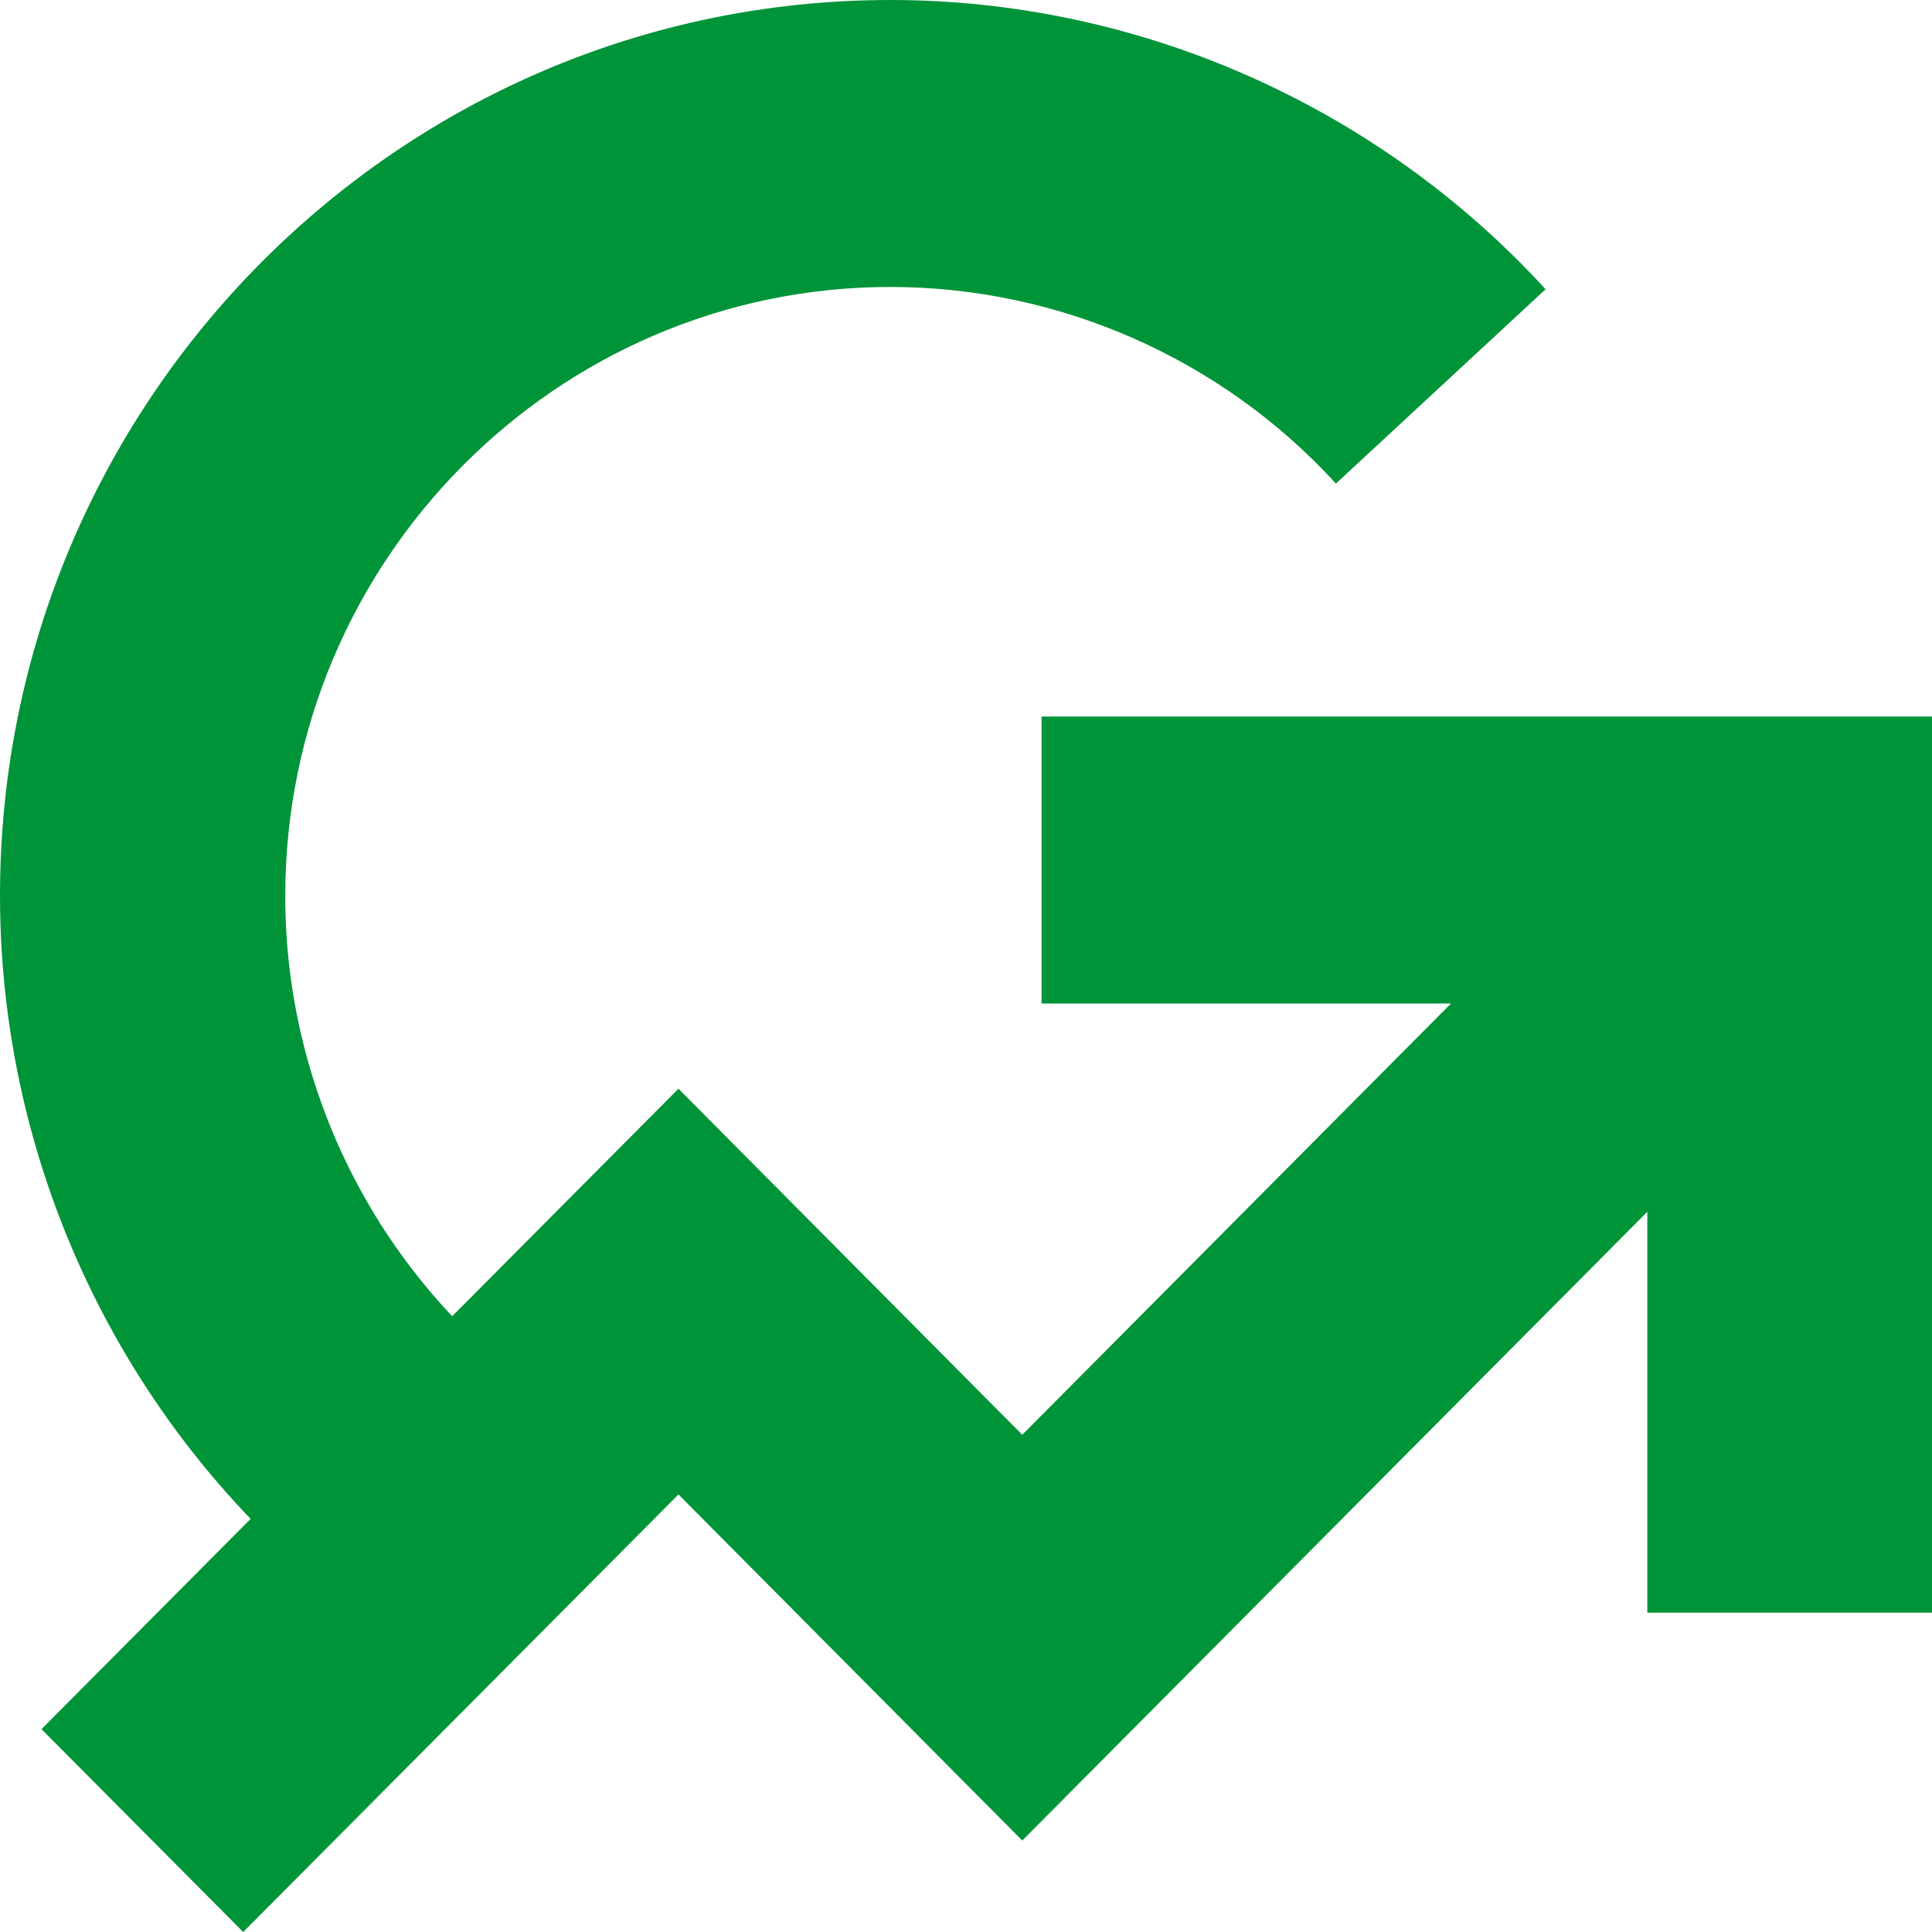
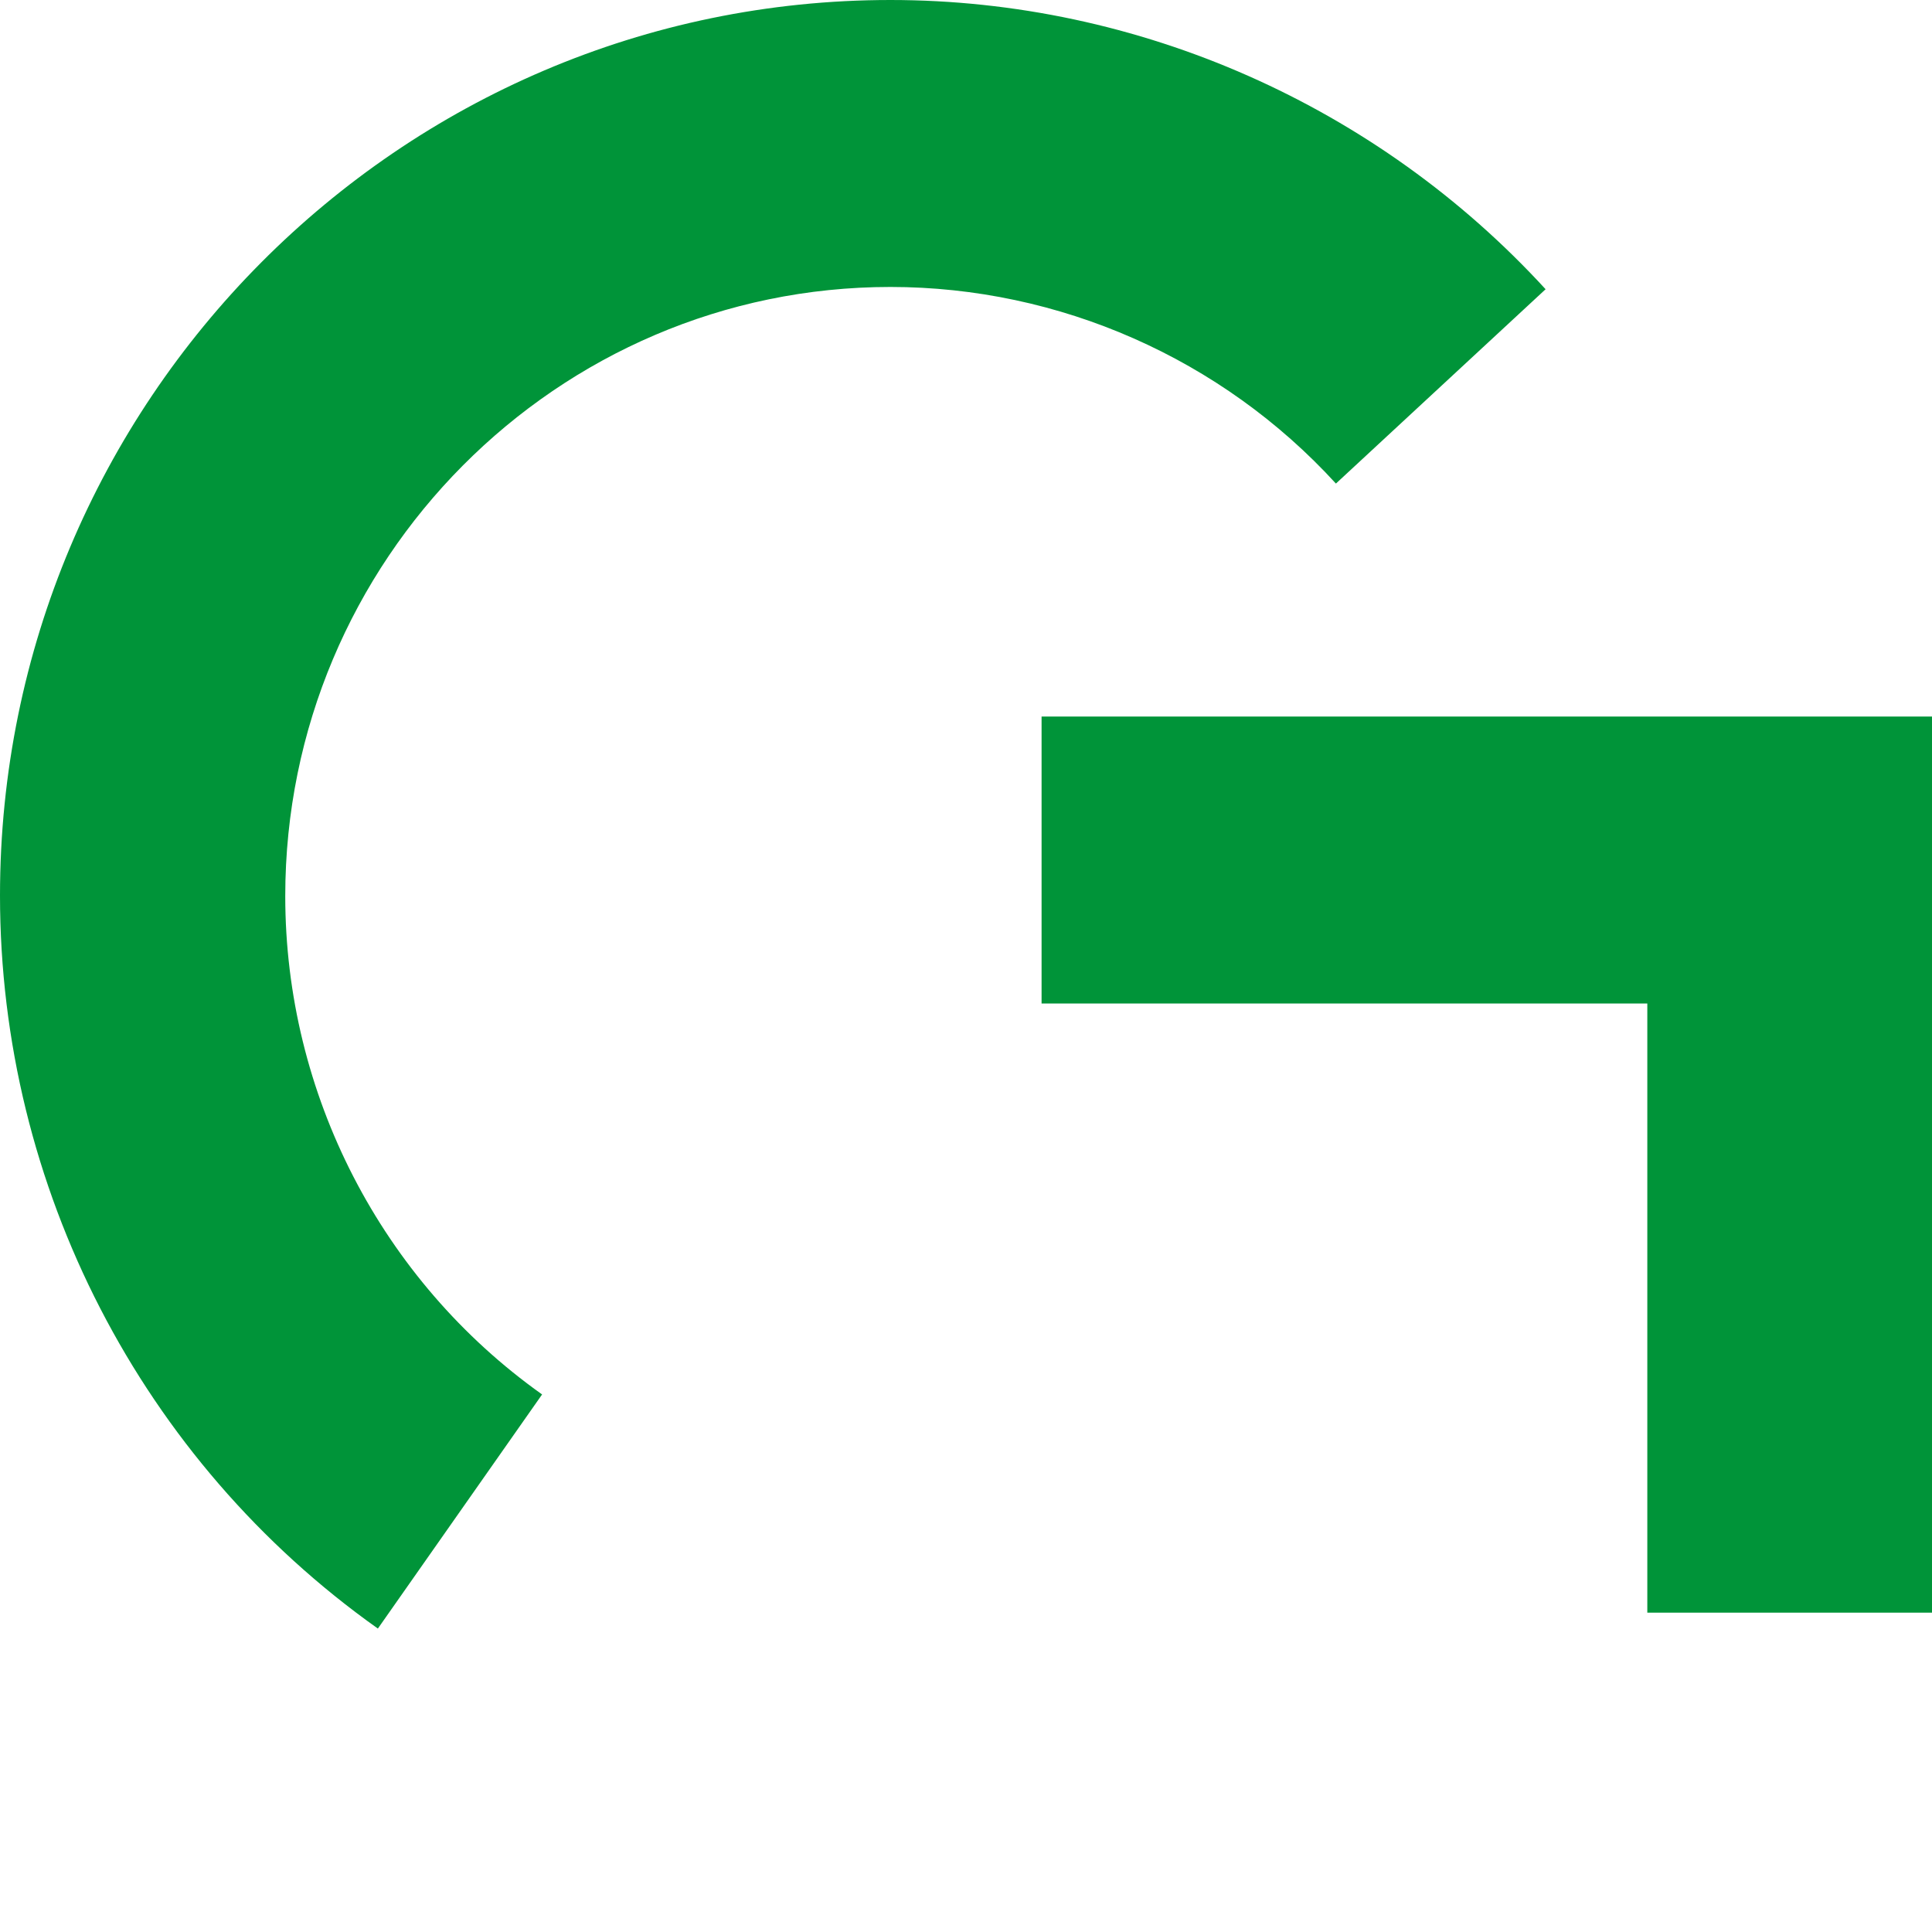
<svg xmlns="http://www.w3.org/2000/svg" version="1.1" width="34" height="34">
  <svg width="34" height="34" viewBox="0 0 34 34" fill="none">
    <path d="M6.65 28.66C2.49 25.71 0 20.89 0 15.76C0 7.07 7.03 0 15.67 0C20.04 0 24.24 1.86 27.2 5.09L23.51 8.51C21.5 6.31 18.64 5.05 15.67 5.05C9.8 5.05 5.02 9.86 5.02 15.77C5.02 19.25 6.71 22.53 9.54 24.54L6.65 28.66Z" fill="#009439" />
-     <path d="M4.28 34L0.73 30.43L11.94 19.16L17.99 25.25L29.72 13.45L33.27 17.02L17.99 32.39L11.94 26.3L4.28 34Z" fill="#009439" />
    <path d="M34 28.38H28.99V17.66H18.33V12.61H34V28.38Z" fill="#009439" />
  </svg>
  <style>@media (prefers-color-scheme: light) { :root { filter: none; } }
@media (prefers-color-scheme: dark) { :root { filter: none; } }
</style>
</svg>